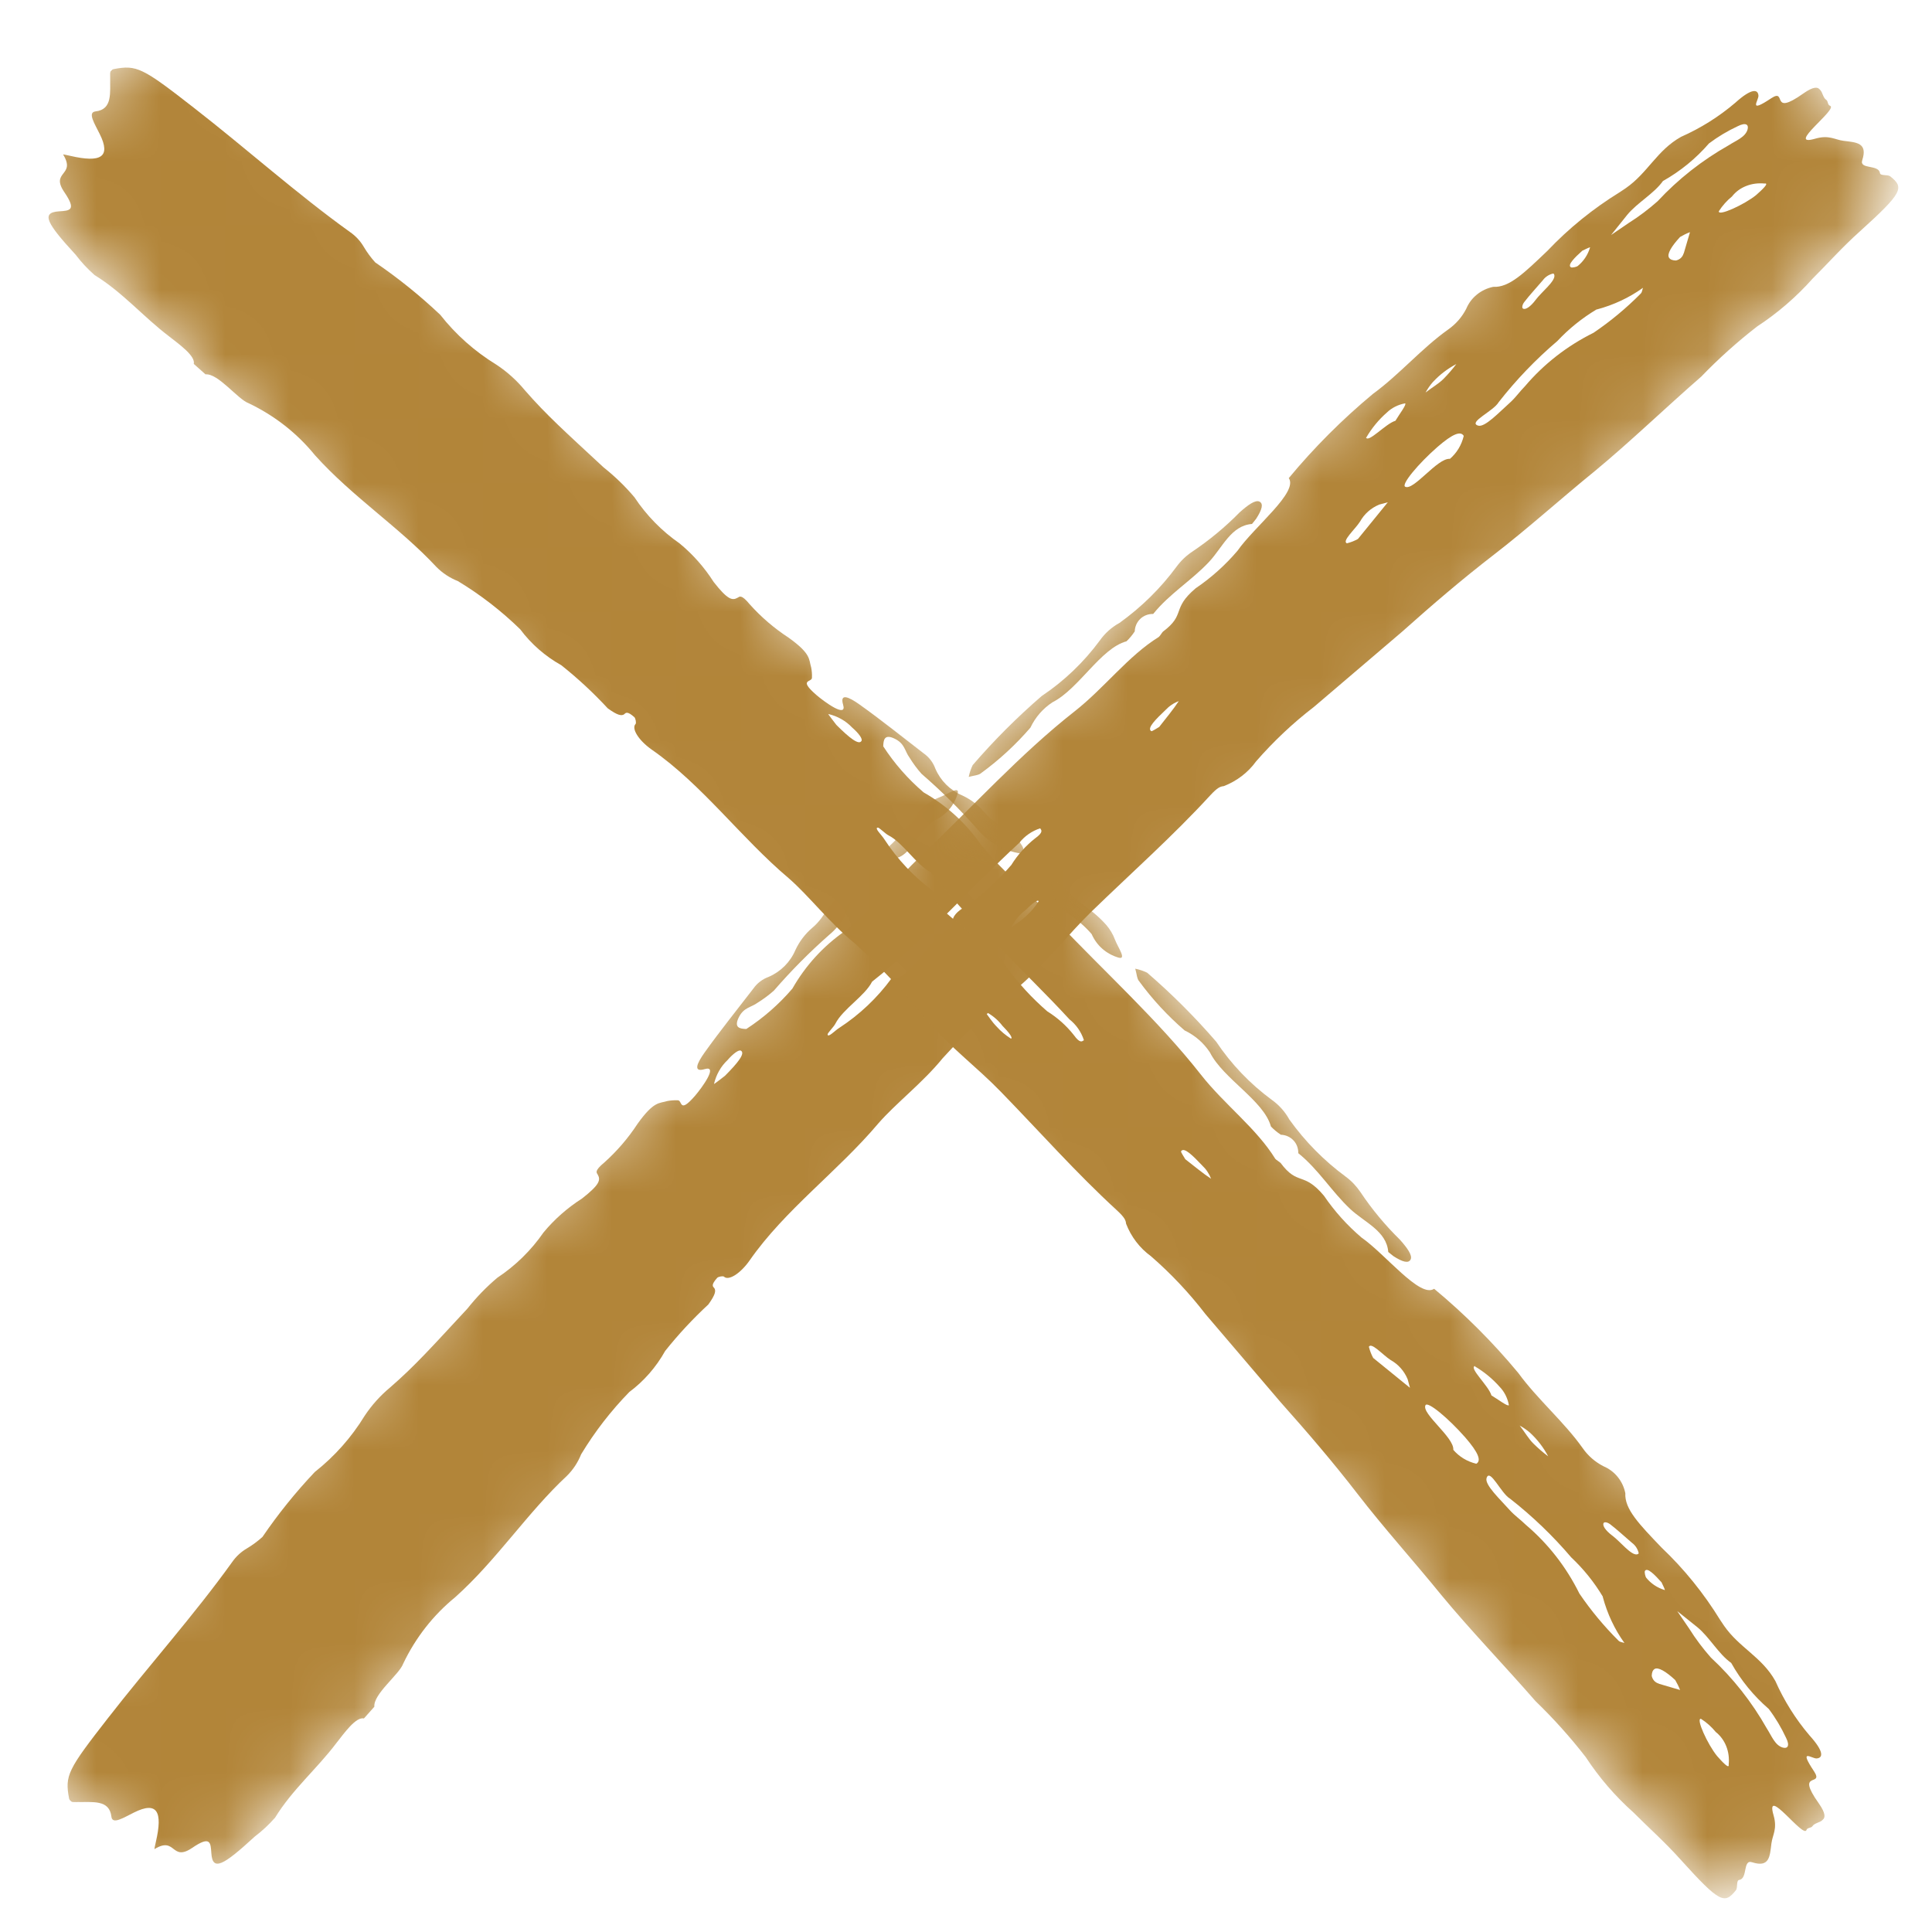
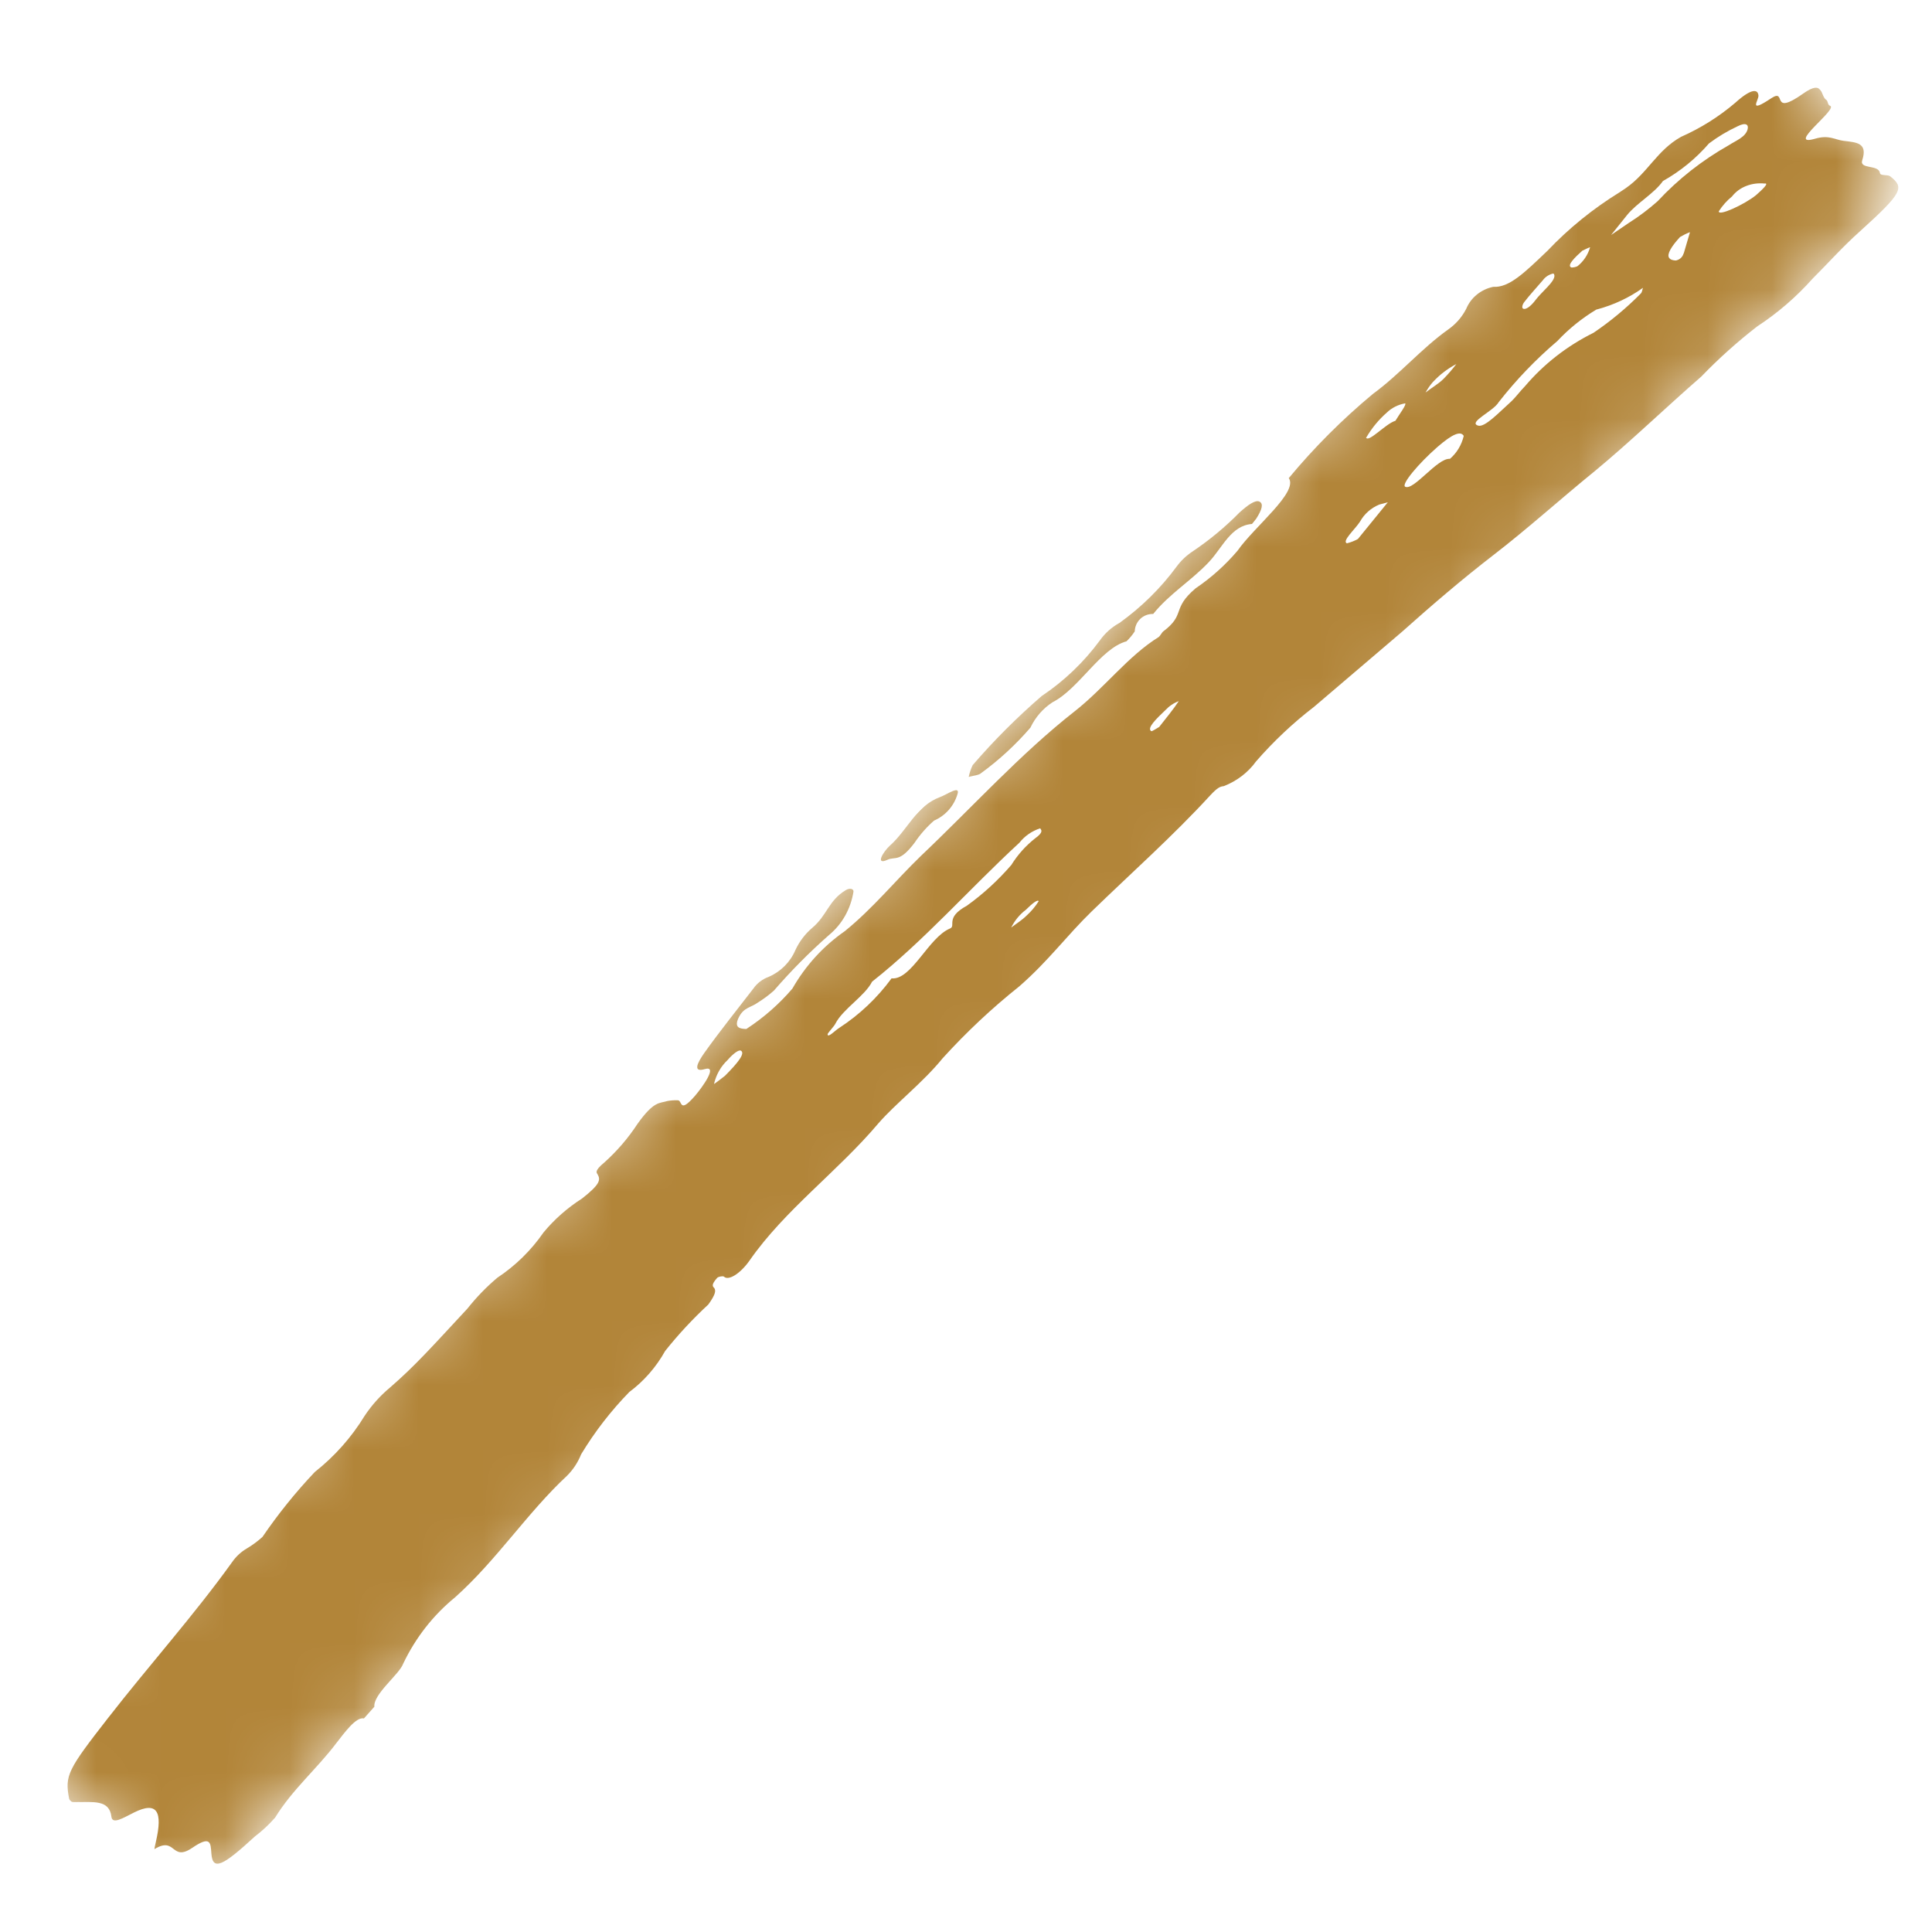
<svg xmlns="http://www.w3.org/2000/svg" width="30" height="30" viewBox="0 0 30 30" fill="none">
  <g clip-path="url(#clip0_346_561)">
    <mask id="mask0_346_561" style="mask-type:luminance" maskUnits="userSpaceOnUse" x="0" y="0" width="30" height="30">
      <path d="M26.87 4.76837e-07L0 26.87L2.823 29.693L29.693 2.823L26.87 4.76837e-07Z" fill="white" />
    </mask>
    <g mask="url(#mask0_346_561)">
      <path d="M5.813 26.502C5.795 26.305 6.201 26 6.261 25.833C6.453 25.43 6.727 25.08 7.069 24.801C7.718 24.219 8.19 23.487 8.802 22.918C8.898 22.823 8.973 22.71 9.024 22.582C9.236 22.231 9.487 21.907 9.772 21.615C10 21.445 10.189 21.228 10.329 20.977C10.534 20.72 10.758 20.479 10.999 20.256C11.108 20.105 11.121 20.041 11.09 19.999C11.066 19.976 11.04 19.95 11.137 19.842C11.154 19.824 11.221 19.811 11.241 19.823C11.311 19.893 11.496 19.777 11.638 19.575C12.188 18.784 13.005 18.194 13.638 17.445C13.908 17.134 14.33 16.811 14.637 16.433C15.004 16.029 15.403 15.654 15.83 15.314C16.283 14.918 16.565 14.527 16.955 14.149C17.569 13.553 18.218 12.977 18.789 12.354C18.907 12.226 18.949 12.213 19.003 12.207C19.206 12.128 19.379 11.996 19.505 11.822C19.776 11.511 20.077 11.227 20.405 10.975L21.772 9.809C22.241 9.39 22.706 8.992 23.196 8.614C23.723 8.208 24.244 7.737 24.769 7.311C25.309 6.865 25.859 6.334 26.416 5.849C26.686 5.569 26.976 5.309 27.284 5.07C27.603 4.861 27.892 4.612 28.144 4.329C28.391 4.083 28.601 3.843 28.878 3.595C29.549 2.988 29.573 2.913 29.35 2.737C29.311 2.707 29.198 2.736 29.191 2.685C29.171 2.551 28.869 2.634 28.917 2.487C29.005 2.216 28.826 2.211 28.629 2.187C28.489 2.17 28.404 2.091 28.188 2.153C27.711 2.292 28.555 1.685 28.416 1.642C28.376 1.629 28.389 1.568 28.356 1.549C28.264 1.488 28.321 1.226 28 1.453C27.479 1.822 27.755 1.361 27.503 1.526C27.137 1.77 27.308 1.56 27.305 1.486C27.299 1.386 27.204 1.362 26.945 1.596C26.693 1.811 26.41 1.989 26.103 2.125C25.728 2.335 25.591 2.68 25.246 2.921C25.216 2.941 25.177 2.966 25.152 2.984C24.738 3.239 24.361 3.544 24.029 3.894C23.669 4.238 23.434 4.469 23.186 4.454C23.092 4.474 23.005 4.515 22.933 4.574C22.86 4.633 22.804 4.708 22.767 4.796C22.7 4.926 22.604 5.035 22.485 5.118C22.074 5.41 21.732 5.815 21.318 6.117C20.843 6.512 20.406 6.949 20.012 7.424C20.164 7.643 19.476 8.178 19.216 8.552C19.027 8.774 18.809 8.97 18.567 9.134C18.184 9.457 18.42 9.538 18.058 9.808C18.041 9.825 18.008 9.882 17.993 9.891C17.52 10.183 17.147 10.685 16.685 11.047C15.843 11.707 15.089 12.543 14.298 13.292C13.906 13.671 13.558 14.102 13.118 14.459C12.783 14.692 12.507 14.995 12.304 15.351C12.097 15.593 11.857 15.803 11.589 15.978C11.495 15.975 11.387 15.964 11.474 15.793C11.551 15.641 11.664 15.644 11.764 15.57C11.853 15.515 11.938 15.452 12.016 15.383C12.283 15.075 12.569 14.786 12.875 14.517C13.077 14.35 13.209 14.114 13.253 13.844C13.255 13.8 13.194 13.785 13.133 13.822C12.863 13.984 12.846 14.212 12.611 14.409C12.501 14.503 12.413 14.619 12.351 14.752C12.27 14.941 12.123 15.088 11.935 15.169C11.838 15.204 11.757 15.267 11.699 15.349C11.447 15.677 11.174 16.016 10.942 16.342C10.816 16.518 10.762 16.655 10.943 16.601C11.159 16.536 10.896 16.895 10.791 17.017C10.536 17.31 10.603 17.075 10.518 17.085C10.466 17.083 10.415 17.087 10.365 17.096C10.236 17.136 10.156 17.093 9.902 17.447C9.756 17.671 9.582 17.873 9.384 18.051C9.222 18.184 9.265 18.21 9.281 18.238C9.326 18.319 9.322 18.388 9.037 18.611C8.811 18.755 8.61 18.932 8.44 19.137C8.247 19.416 8.004 19.654 7.722 19.841C7.551 19.985 7.396 20.146 7.257 20.321C6.698 20.923 6.449 21.204 6.059 21.543C5.906 21.67 5.772 21.819 5.662 21.985C5.457 22.32 5.196 22.614 4.888 22.857C4.591 23.171 4.319 23.508 4.075 23.866C4.001 23.932 3.921 23.992 3.835 24.043C3.744 24.096 3.666 24.168 3.606 24.254C3.012 25.082 2.31 25.864 1.674 26.682C1.051 27.481 1.005 27.569 1.073 27.928C1.087 27.998 1.147 27.98 1.205 27.982C1.433 27.987 1.701 27.939 1.73 28.211C1.746 28.337 1.919 28.224 2.08 28.145C2.444 27.963 2.528 28.134 2.421 28.597C2.414 28.64 2.389 28.724 2.402 28.711C2.734 28.509 2.657 28.918 2.987 28.692C3.267 28.502 3.271 28.607 3.282 28.779C3.301 29.062 3.469 28.966 3.956 28.518C4.071 28.431 4.176 28.333 4.271 28.225C4.544 27.782 4.918 27.47 5.222 27.068C5.351 26.903 5.528 26.656 5.651 26.684L5.813 26.502ZM16.072 13.019C15.926 13.134 15.802 13.273 15.704 13.431C15.499 13.668 15.268 13.881 15.013 14.064C14.668 14.252 14.852 14.377 14.751 14.418C14.417 14.557 14.153 15.223 13.844 15.192C13.622 15.495 13.348 15.755 13.032 15.961C12.965 16.002 12.854 16.123 12.851 16.061C12.85 16.041 12.949 15.942 12.971 15.897C13.087 15.668 13.429 15.467 13.542 15.243C14.352 14.604 15.057 13.797 15.829 13.086C15.911 12.982 16.023 12.904 16.152 12.862C16.169 12.889 16.21 12.92 16.072 13.019ZM24.797 4.805C25.058 4.735 25.299 4.622 25.512 4.469C25.5 4.501 25.5 4.539 25.475 4.561C25.252 4.786 25.008 4.989 24.745 5.167C24.334 5.371 23.973 5.652 23.68 5.997C23.598 6.08 23.535 6.172 23.451 6.248C23.282 6.398 23.053 6.646 22.949 6.608C22.793 6.556 23.191 6.385 23.272 6.244C23.543 5.898 23.848 5.58 24.183 5.295C24.362 5.104 24.567 4.939 24.793 4.804M26.536 2.228C26.675 2.123 26.826 2.033 26.985 1.959C27.113 1.895 27.157 1.938 27.136 2.011C27.101 2.132 26.953 2.184 26.841 2.257C26.429 2.49 26.058 2.782 25.739 3.125C25.599 3.249 25.45 3.362 25.291 3.462L25.017 3.649L25.266 3.338C25.419 3.15 25.685 3.006 25.822 2.811C26.094 2.658 26.335 2.461 26.537 2.227M22.512 7.125C22.319 7.111 21.95 7.624 21.82 7.558C21.754 7.524 22.024 7.2 22.32 6.941C22.555 6.737 22.682 6.687 22.729 6.769C22.695 6.911 22.62 7.035 22.512 7.127M26.69 3.28C26.746 3.193 26.814 3.116 26.894 3.051C26.951 2.978 27.027 2.922 27.115 2.888C27.203 2.853 27.3 2.84 27.4 2.85C27.481 2.837 27.356 2.952 27.269 3.029C27.089 3.176 26.676 3.365 26.69 3.28ZM20.92 8.439C20.824 8.409 21.041 8.221 21.118 8.1C21.185 7.98 21.289 7.888 21.417 7.835L21.55 7.799L21.086 8.369C21.033 8.399 20.976 8.421 20.916 8.436M21.217 6.791C21.303 6.645 21.41 6.515 21.536 6.405C21.612 6.332 21.71 6.283 21.819 6.263C21.846 6.28 21.727 6.434 21.668 6.534C21.517 6.577 21.242 6.887 21.211 6.791M23.843 4.66C23.764 4.764 23.686 4.816 23.648 4.791C23.63 4.779 23.636 4.733 23.669 4.69C23.753 4.58 23.86 4.466 23.956 4.353C23.994 4.301 24.049 4.264 24.114 4.248C24.132 4.246 24.131 4.265 24.136 4.271C24.155 4.366 23.939 4.531 23.844 4.658M11.087 16.831C11.121 16.687 11.193 16.559 11.297 16.461C11.381 16.364 11.471 16.295 11.505 16.315C11.574 16.355 11.464 16.498 11.256 16.706C11.231 16.724 11.088 16.838 11.087 16.831ZM26.143 3.935C26.135 3.963 26.12 3.988 26.099 4.007C26.078 4.026 26.052 4.039 26.023 4.045C25.974 4.044 25.935 4.031 25.917 4.002C25.88 3.947 25.955 3.823 26.088 3.68C26.137 3.651 26.188 3.625 26.242 3.605L26.146 3.932M17.876 11.353C17.804 11.306 17.954 11.163 18.097 11.026C18.154 10.965 18.224 10.917 18.304 10.887C18.223 11.011 18.105 11.153 18 11.288C17.958 11.311 17.887 11.361 17.876 11.353ZM22.255 5.927C22.358 5.816 22.479 5.724 22.614 5.653C22.553 5.734 22.487 5.81 22.416 5.882C22.341 5.958 22.24 6.014 22.136 6.095C22.169 6.035 22.208 5.979 22.253 5.928M24.689 3.847C24.654 3.961 24.588 4.059 24.497 4.132C24.489 4.141 24.406 4.164 24.391 4.149C24.338 4.112 24.449 4.002 24.57 3.893C24.615 3.874 24.692 3.83 24.692 3.844M16.128 13.995C16.076 14.077 16.014 14.151 15.942 14.216C15.87 14.288 15.783 14.341 15.702 14.403C15.756 14.294 15.833 14.2 15.93 14.127C16.025 14.031 16.117 13.96 16.128 13.995Z" fill="#B28539" />
      <path d="M15.042 12.064C15.055 12 15.076 11.938 15.104 11.88C15.434 11.497 15.792 11.139 16.175 10.808C16.525 10.574 16.829 10.283 17.078 9.945C17.158 9.832 17.262 9.739 17.384 9.672C17.724 9.428 18.023 9.134 18.271 8.797C18.337 8.707 18.419 8.629 18.512 8.567C18.779 8.388 19.025 8.184 19.249 7.956C19.375 7.843 19.493 7.757 19.557 7.789C19.622 7.821 19.597 7.914 19.505 8.056L19.441 8.136C19.113 8.161 18.982 8.505 18.771 8.728C18.503 9.013 18.156 9.222 17.907 9.533C17.83 9.532 17.759 9.559 17.707 9.609C17.654 9.659 17.623 9.728 17.62 9.804C17.583 9.861 17.54 9.912 17.492 9.958C17.09 10.067 16.753 10.697 16.344 10.904C16.195 11.001 16.077 11.137 16 11.299C15.773 11.562 15.518 11.798 15.237 12.003C15.203 12.038 15.114 12.043 15.042 12.064Z" fill="#B28539" />
      <path d="M14.504 12.742C14.388 12.843 14.286 12.96 14.2 13.088C13.965 13.398 13.904 13.294 13.779 13.351C13.583 13.441 13.716 13.223 13.819 13.13C14.093 12.886 14.23 12.511 14.597 12.377C14.708 12.335 14.906 12.193 14.87 12.324C14.815 12.514 14.683 12.664 14.504 12.742Z" fill="#B28539" />
    </g>
  </g>
  <g clip-path="url(#clip1_346_561)">
    <mask id="mask1_346_561" style="mask-type:luminance" maskUnits="userSpaceOnUse" x="0" y="0" width="30" height="30">
      <path d="M29.693 26.87L2.823 0L1.38909e-05 2.823L26.87 29.693L29.693 26.87Z" fill="white" />
    </mask>
    <g mask="url(#mask1_346_561)">
      <path d="M3.191 5.813C3.388 5.795 3.693 6.201 3.86 6.261C4.263 6.453 4.613 6.727 4.891 7.069C5.474 7.718 6.206 8.19 6.775 8.802C6.869 8.898 6.983 8.973 7.111 9.024C7.462 9.236 7.786 9.487 8.078 9.772C8.248 10 8.465 10.189 8.715 10.329C8.973 10.534 9.214 10.758 9.437 10.999C9.588 11.108 9.652 11.121 9.694 11.09C9.717 11.066 9.743 11.04 9.851 11.137C9.868 11.154 9.882 11.221 9.87 11.241C9.8 11.311 9.916 11.496 10.117 11.638C10.909 12.188 11.499 13.005 12.248 13.638C12.559 13.908 12.882 14.33 13.259 14.637C13.664 15.004 14.038 15.402 14.379 15.83C14.775 16.283 15.165 16.565 15.543 16.955C16.14 17.569 16.716 18.218 17.338 18.789C17.467 18.907 17.48 18.949 17.486 19.003C17.565 19.206 17.697 19.379 17.87 19.505C18.182 19.776 18.466 20.077 18.718 20.405L19.884 21.772C20.302 22.241 20.701 22.706 21.079 23.196C21.485 23.723 21.956 24.244 22.382 24.769C22.828 25.309 23.359 25.859 23.844 26.416C24.124 26.686 24.384 26.976 24.623 27.284C24.832 27.603 25.081 27.892 25.364 28.144C25.61 28.391 25.85 28.601 26.098 28.878C26.705 29.549 26.78 29.573 26.956 29.35C26.986 29.311 26.957 29.198 27.007 29.191C27.142 29.171 27.059 28.869 27.206 28.917C27.477 29.005 27.482 28.826 27.506 28.629C27.523 28.489 27.602 28.404 27.54 28.188C27.401 27.711 28.008 28.555 28.051 28.416C28.064 28.376 28.125 28.389 28.144 28.356C28.204 28.264 28.467 28.321 28.24 28C27.871 27.479 28.332 27.755 28.167 27.503C27.923 27.137 28.133 27.308 28.207 27.305C28.307 27.299 28.331 27.204 28.096 26.945C27.882 26.693 27.704 26.41 27.568 26.103C27.358 25.728 27.013 25.591 26.772 25.246C26.752 25.216 26.727 25.177 26.709 25.152C26.454 24.738 26.149 24.361 25.799 24.029C25.455 23.669 25.224 23.434 25.238 23.186C25.219 23.092 25.178 23.005 25.119 22.933C25.06 22.86 24.984 22.804 24.897 22.767C24.767 22.7 24.657 22.604 24.575 22.485C24.283 22.074 23.877 21.732 23.575 21.318C23.181 20.843 22.744 20.406 22.269 20.012C22.05 20.163 21.515 19.476 21.141 19.216C20.919 19.027 20.723 18.809 20.558 18.567C20.236 18.184 20.155 18.42 19.885 18.058C19.868 18.041 19.811 18.008 19.802 17.993C19.51 17.52 19.008 17.147 18.646 16.685C17.985 15.843 17.149 15.089 16.401 14.298C16.022 13.906 15.591 13.558 15.234 13.118C15.001 12.783 14.698 12.507 14.342 12.304C14.1 12.097 13.889 11.857 13.715 11.589C13.718 11.495 13.729 11.387 13.9 11.474C14.052 11.551 14.049 11.664 14.123 11.764C14.178 11.853 14.24 11.938 14.31 12.016C14.618 12.283 14.907 12.569 15.176 12.875C15.343 13.077 15.579 13.209 15.849 13.253C15.893 13.255 15.908 13.194 15.871 13.133C15.708 12.863 15.481 12.846 15.284 12.611C15.19 12.501 15.074 12.413 14.941 12.351C14.752 12.27 14.605 12.123 14.524 11.935C14.489 11.838 14.426 11.757 14.344 11.699C14.016 11.447 13.677 11.174 13.35 10.942C13.175 10.816 13.038 10.762 13.092 10.943C13.157 11.159 12.798 10.896 12.676 10.791C12.383 10.536 12.618 10.603 12.608 10.518C12.61 10.466 12.606 10.415 12.596 10.365C12.557 10.236 12.6 10.156 12.246 9.902C12.022 9.756 11.819 9.582 11.642 9.384C11.509 9.222 11.483 9.265 11.454 9.281C11.374 9.326 11.305 9.322 11.082 9.037C10.938 8.811 10.761 8.61 10.555 8.44C10.277 8.247 10.039 8.004 9.852 7.722C9.708 7.551 9.547 7.396 9.372 7.257C8.77 6.698 8.489 6.449 8.149 6.059C8.023 5.906 7.874 5.772 7.707 5.662C7.372 5.457 7.078 5.196 6.836 4.888C6.522 4.591 6.185 4.319 5.827 4.075C5.76 4.001 5.701 3.921 5.65 3.835C5.597 3.744 5.525 3.666 5.439 3.606C4.611 3.012 3.829 2.31 3.011 1.674C2.212 1.051 2.124 1.005 1.765 1.073C1.695 1.087 1.713 1.147 1.711 1.205C1.706 1.433 1.753 1.701 1.482 1.73C1.356 1.746 1.469 1.919 1.548 2.08C1.73 2.444 1.559 2.528 1.096 2.421C1.053 2.414 0.969 2.389 0.982 2.402C1.184 2.734 0.774 2.657 1.001 2.987C1.191 3.267 1.086 3.271 0.914 3.282C0.631 3.301 0.727 3.469 1.175 3.956C1.262 4.071 1.36 4.176 1.468 4.271C1.911 4.544 2.223 4.918 2.624 5.222C2.789 5.351 3.037 5.528 3.009 5.651L3.191 5.813ZM16.674 16.072C16.559 15.926 16.42 15.802 16.262 15.704C16.025 15.499 15.812 15.268 15.629 15.013C15.44 14.668 15.316 14.852 15.275 14.751C15.136 14.417 14.47 14.153 14.501 13.844C14.197 13.622 13.938 13.348 13.732 13.032C13.691 12.965 13.569 12.854 13.632 12.851C13.652 12.85 13.751 12.949 13.796 12.971C14.025 13.087 14.226 13.429 14.45 13.542C15.089 14.352 15.896 15.057 16.607 15.829C16.711 15.911 16.789 16.023 16.831 16.152C16.804 16.169 16.773 16.21 16.674 16.072ZM24.888 24.797C24.958 25.058 25.071 25.299 25.224 25.512C25.192 25.5 25.154 25.5 25.131 25.475C24.907 25.252 24.704 25.008 24.525 24.745C24.322 24.334 24.041 23.973 23.696 23.68C23.613 23.598 23.521 23.535 23.445 23.451C23.295 23.282 23.047 23.053 23.084 22.949C23.137 22.793 23.308 23.191 23.449 23.272C23.795 23.543 24.113 23.848 24.398 24.183C24.588 24.362 24.753 24.566 24.889 24.793M27.465 26.536C27.57 26.675 27.66 26.826 27.734 26.985C27.798 27.113 27.755 27.157 27.682 27.136C27.561 27.101 27.509 26.953 27.436 26.841C27.203 26.429 26.911 26.058 26.567 25.739C26.443 25.599 26.331 25.45 26.231 25.291L26.044 25.017L26.355 25.266C26.543 25.419 26.686 25.685 26.882 25.822C27.034 26.094 27.232 26.335 27.466 26.537M22.567 22.512C22.582 22.319 22.068 21.95 22.135 21.82C22.169 21.754 22.492 22.024 22.752 22.32C22.956 22.555 23.006 22.682 22.924 22.729C22.782 22.695 22.658 22.62 22.566 22.512M26.413 26.69C26.5 26.746 26.577 26.814 26.642 26.894C26.714 26.951 26.77 27.027 26.805 27.115C26.84 27.203 26.853 27.3 26.843 27.4C26.855 27.48 26.741 27.356 26.664 27.269C26.516 27.089 26.328 26.676 26.413 26.69ZM21.253 20.92C21.284 20.824 21.472 21.041 21.593 21.118C21.713 21.185 21.805 21.289 21.858 21.417L21.894 21.55L21.323 21.086C21.294 21.033 21.272 20.976 21.257 20.916M22.902 21.217C23.047 21.303 23.177 21.41 23.288 21.536C23.361 21.612 23.41 21.71 23.43 21.819C23.413 21.846 23.259 21.727 23.159 21.668C23.115 21.517 22.806 21.242 22.902 21.211M25.033 23.843C24.929 23.764 24.877 23.686 24.902 23.648C24.914 23.63 24.959 23.636 25.003 23.669C25.113 23.753 25.227 23.86 25.34 23.956C25.392 23.994 25.429 24.049 25.445 24.114C25.447 24.132 25.427 24.131 25.422 24.136C25.327 24.155 25.162 23.939 25.035 23.844M12.862 11.087C13.006 11.121 13.134 11.193 13.232 11.297C13.329 11.381 13.398 11.471 13.377 11.505C13.338 11.574 13.195 11.464 12.987 11.256C12.969 11.231 12.855 11.087 12.862 11.087ZM25.758 26.143C25.73 26.135 25.705 26.12 25.686 26.099C25.667 26.078 25.654 26.052 25.648 26.023C25.649 25.974 25.662 25.935 25.691 25.917C25.745 25.88 25.87 25.955 26.013 26.088C26.042 26.137 26.067 26.188 26.088 26.242L25.761 26.146M18.34 17.876C18.387 17.804 18.53 17.954 18.667 18.097C18.728 18.154 18.775 18.224 18.806 18.304C18.682 18.223 18.54 18.105 18.405 18C18.382 17.958 18.331 17.887 18.34 17.876ZM23.766 22.255C23.877 22.358 23.969 22.479 24.04 22.614C23.959 22.553 23.883 22.487 23.811 22.416C23.735 22.341 23.678 22.24 23.598 22.136C23.658 22.169 23.714 22.208 23.765 22.253M25.846 24.689C25.732 24.654 25.634 24.588 25.561 24.497C25.552 24.489 25.529 24.406 25.544 24.391C25.581 24.338 25.691 24.449 25.8 24.57C25.819 24.615 25.863 24.692 25.848 24.692M15.698 16.128C15.616 16.076 15.541 16.014 15.477 15.942C15.405 15.87 15.352 15.783 15.289 15.702C15.399 15.756 15.493 15.833 15.566 15.929C15.661 16.025 15.733 16.117 15.698 16.128Z" fill="#B28539" />
-       <path d="M17.628 15.042C17.693 15.055 17.755 15.076 17.813 15.104C18.196 15.434 18.554 15.792 18.885 16.175C19.119 16.525 19.41 16.829 19.748 17.078C19.861 17.158 19.954 17.262 20.021 17.384C20.265 17.724 20.559 18.023 20.896 18.271C20.986 18.337 21.063 18.419 21.126 18.512C21.304 18.779 21.509 19.025 21.737 19.249C21.85 19.375 21.936 19.493 21.904 19.557C21.872 19.622 21.779 19.597 21.637 19.505L21.557 19.441C21.531 19.113 21.188 18.982 20.964 18.771C20.679 18.503 20.471 18.156 20.16 17.907C20.161 17.83 20.134 17.759 20.084 17.707C20.034 17.654 19.965 17.623 19.889 17.62C19.832 17.583 19.781 17.54 19.735 17.492C19.625 17.09 18.996 16.753 18.789 16.344C18.692 16.195 18.556 16.077 18.394 16C18.131 15.773 17.895 15.518 17.689 15.237C17.655 15.203 17.65 15.114 17.628 15.042Z" fill="#B28539" />
+       <path d="M17.628 15.042C17.693 15.055 17.755 15.076 17.813 15.104C18.196 15.434 18.554 15.792 18.885 16.175C19.119 16.525 19.41 16.829 19.748 17.078C19.861 17.158 19.954 17.262 20.021 17.384C20.265 17.724 20.559 18.023 20.896 18.271C20.986 18.337 21.063 18.419 21.126 18.512C21.304 18.779 21.509 19.025 21.737 19.249C21.85 19.375 21.936 19.493 21.904 19.557C21.872 19.622 21.779 19.597 21.637 19.505L21.557 19.441C21.531 19.113 21.188 18.982 20.964 18.771C20.679 18.503 20.471 18.156 20.16 17.907C20.161 17.83 20.134 17.759 20.084 17.707C20.034 17.654 19.965 17.623 19.889 17.62C19.832 17.583 19.781 17.54 19.735 17.492C19.625 17.09 18.996 16.753 18.789 16.344C18.692 16.195 18.556 16.077 18.394 16C18.131 15.773 17.895 15.518 17.689 15.237Z" fill="#B28539" />
      <path d="M16.951 14.504C16.85 14.388 16.733 14.286 16.604 14.2C16.295 13.965 16.399 13.904 16.342 13.779C16.252 13.583 16.47 13.716 16.563 13.819C16.807 14.093 17.182 14.23 17.316 14.597C17.358 14.708 17.5 14.906 17.369 14.87C17.179 14.814 17.029 14.683 16.951 14.504Z" fill="#B28539" />
    </g>
  </g>
  <defs>
    <clipPath id="clip0_346_561">
      <rect width="38" height="3.992" fill="white" transform="translate(0 26.87) rotate(-45)" />
    </clipPath>
    <clipPath id="clip1_346_561">
-       <rect width="38" height="3.992" fill="white" transform="translate(2.823) rotate(45)" />
-     </clipPath>
+       </clipPath>
  </defs>
</svg>